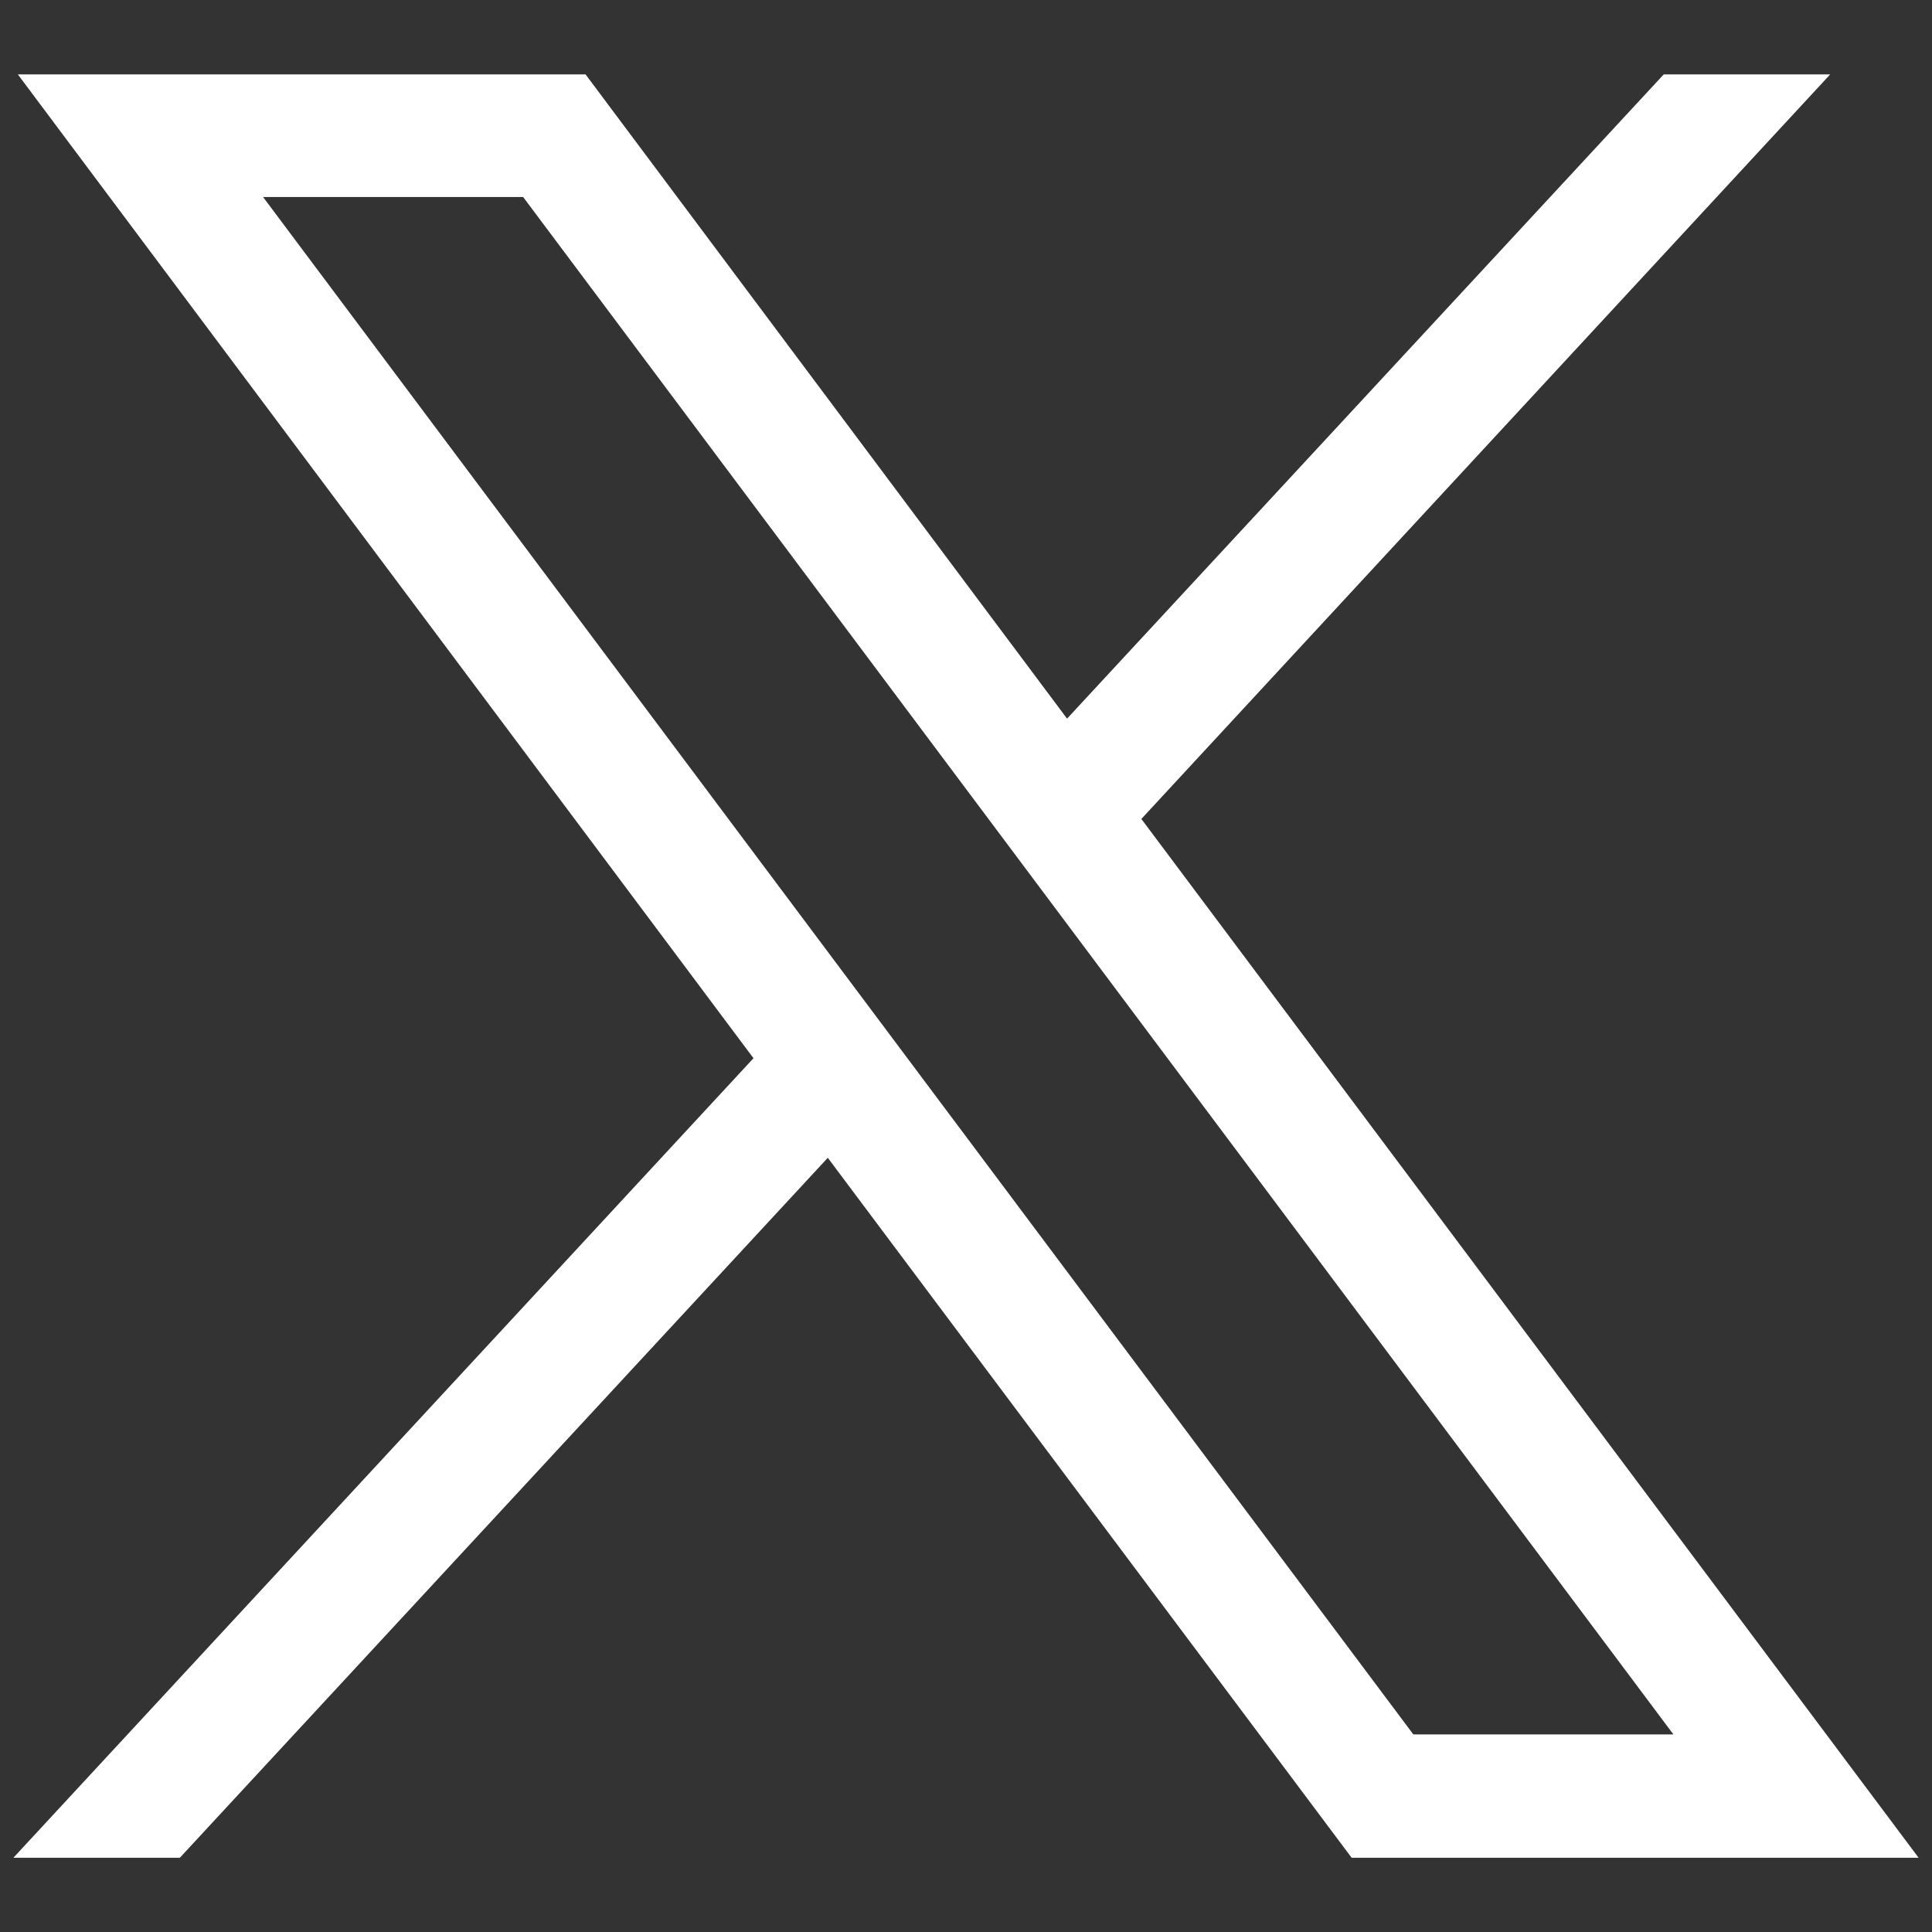
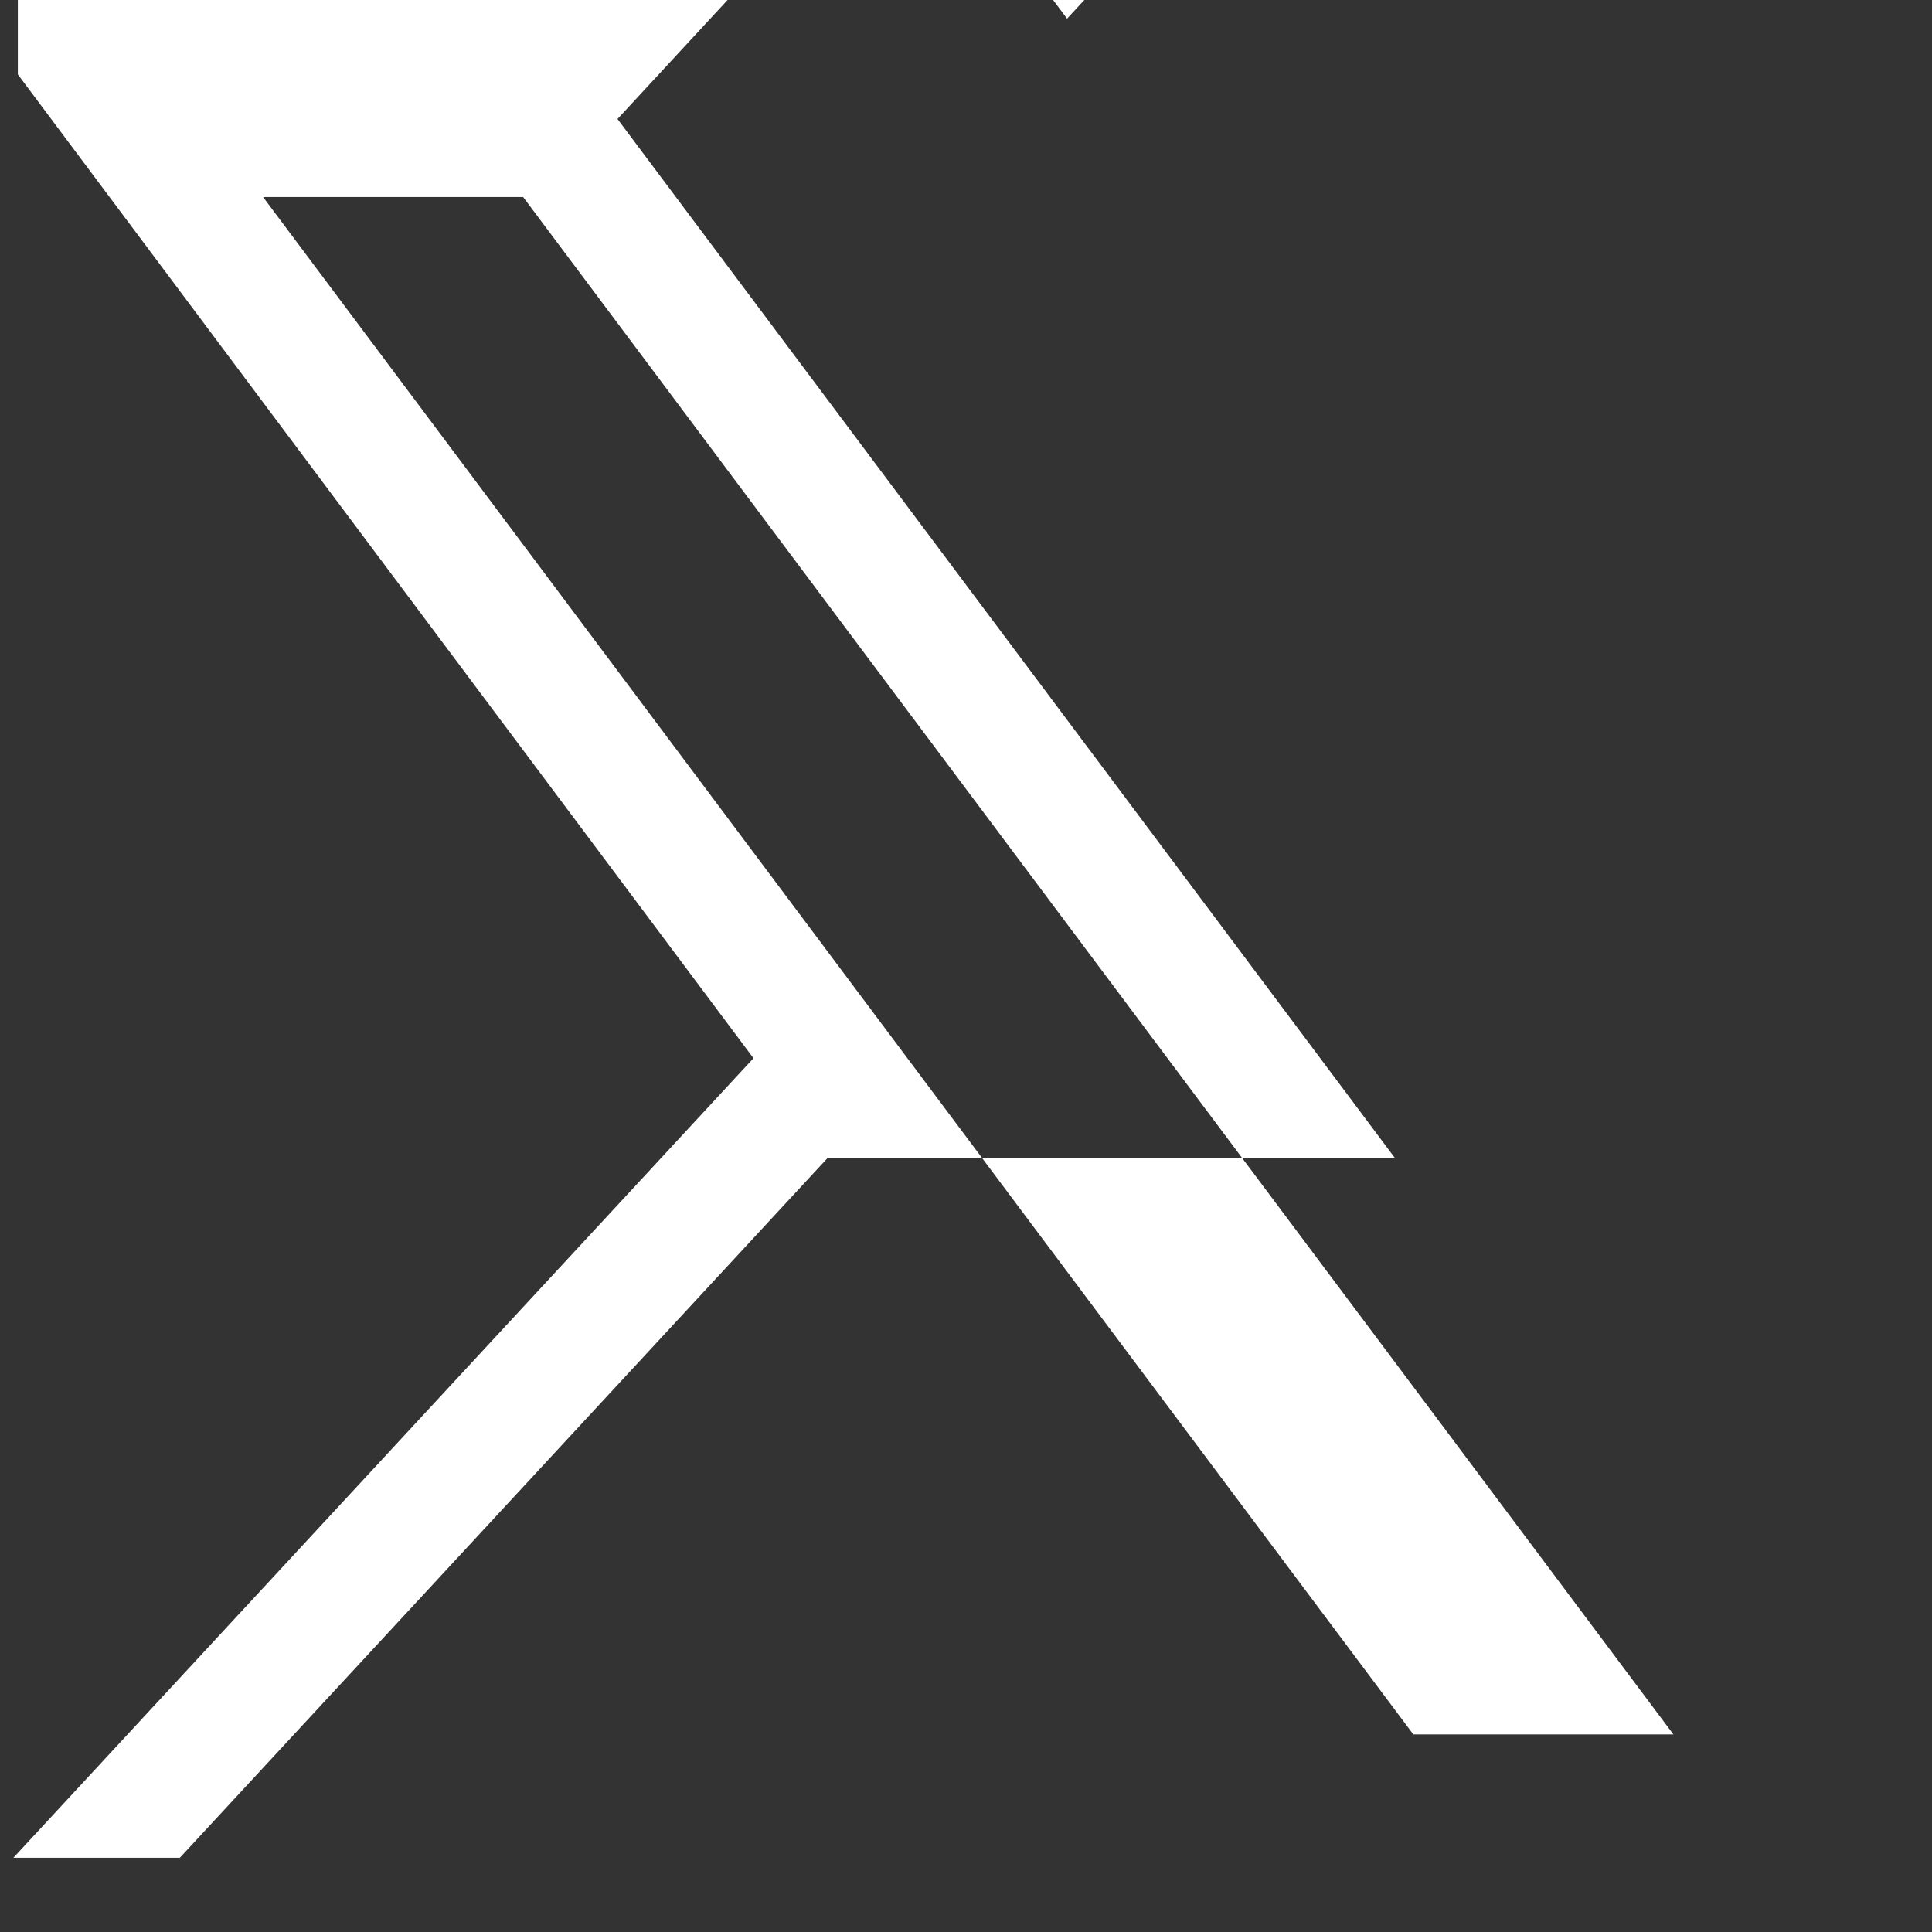
<svg xmlns="http://www.w3.org/2000/svg" version="1.1" id="Layer_1" x="0px" y="0px" width="26px" height="26px" viewBox="0 0 26 26" xml:space="preserve">
  <rect x="0" y="0" width="26" height="26" fill="#333333" stroke="none" />
  <g id="layer1" transform="translate(52.39,-25.059)">
-     <path id="path1009" fill="#FFFFFF" d="M-52.15,26.06l9.9,13.24l-9.96,10.76h2.24l8.72-9.42l7.05,9.42h7.63l-10.46-13.98l9.27-10.02 H-30l-8.03,8.67l-6.48-8.67H-52.15z M-48.85,27.71h3.5l15.48,20.69h-3.5L-48.85,27.71z" />
+     <path id="path1009" fill="#FFFFFF" d="M-52.15,26.06l9.9,13.24l-9.96,10.76h2.24l8.72-9.42h7.63l-10.46-13.98l9.27-10.02 H-30l-8.03,8.67l-6.48-8.67H-52.15z M-48.85,27.71h3.5l15.48,20.69h-3.5L-48.85,27.71z" />
  </g>
</svg>